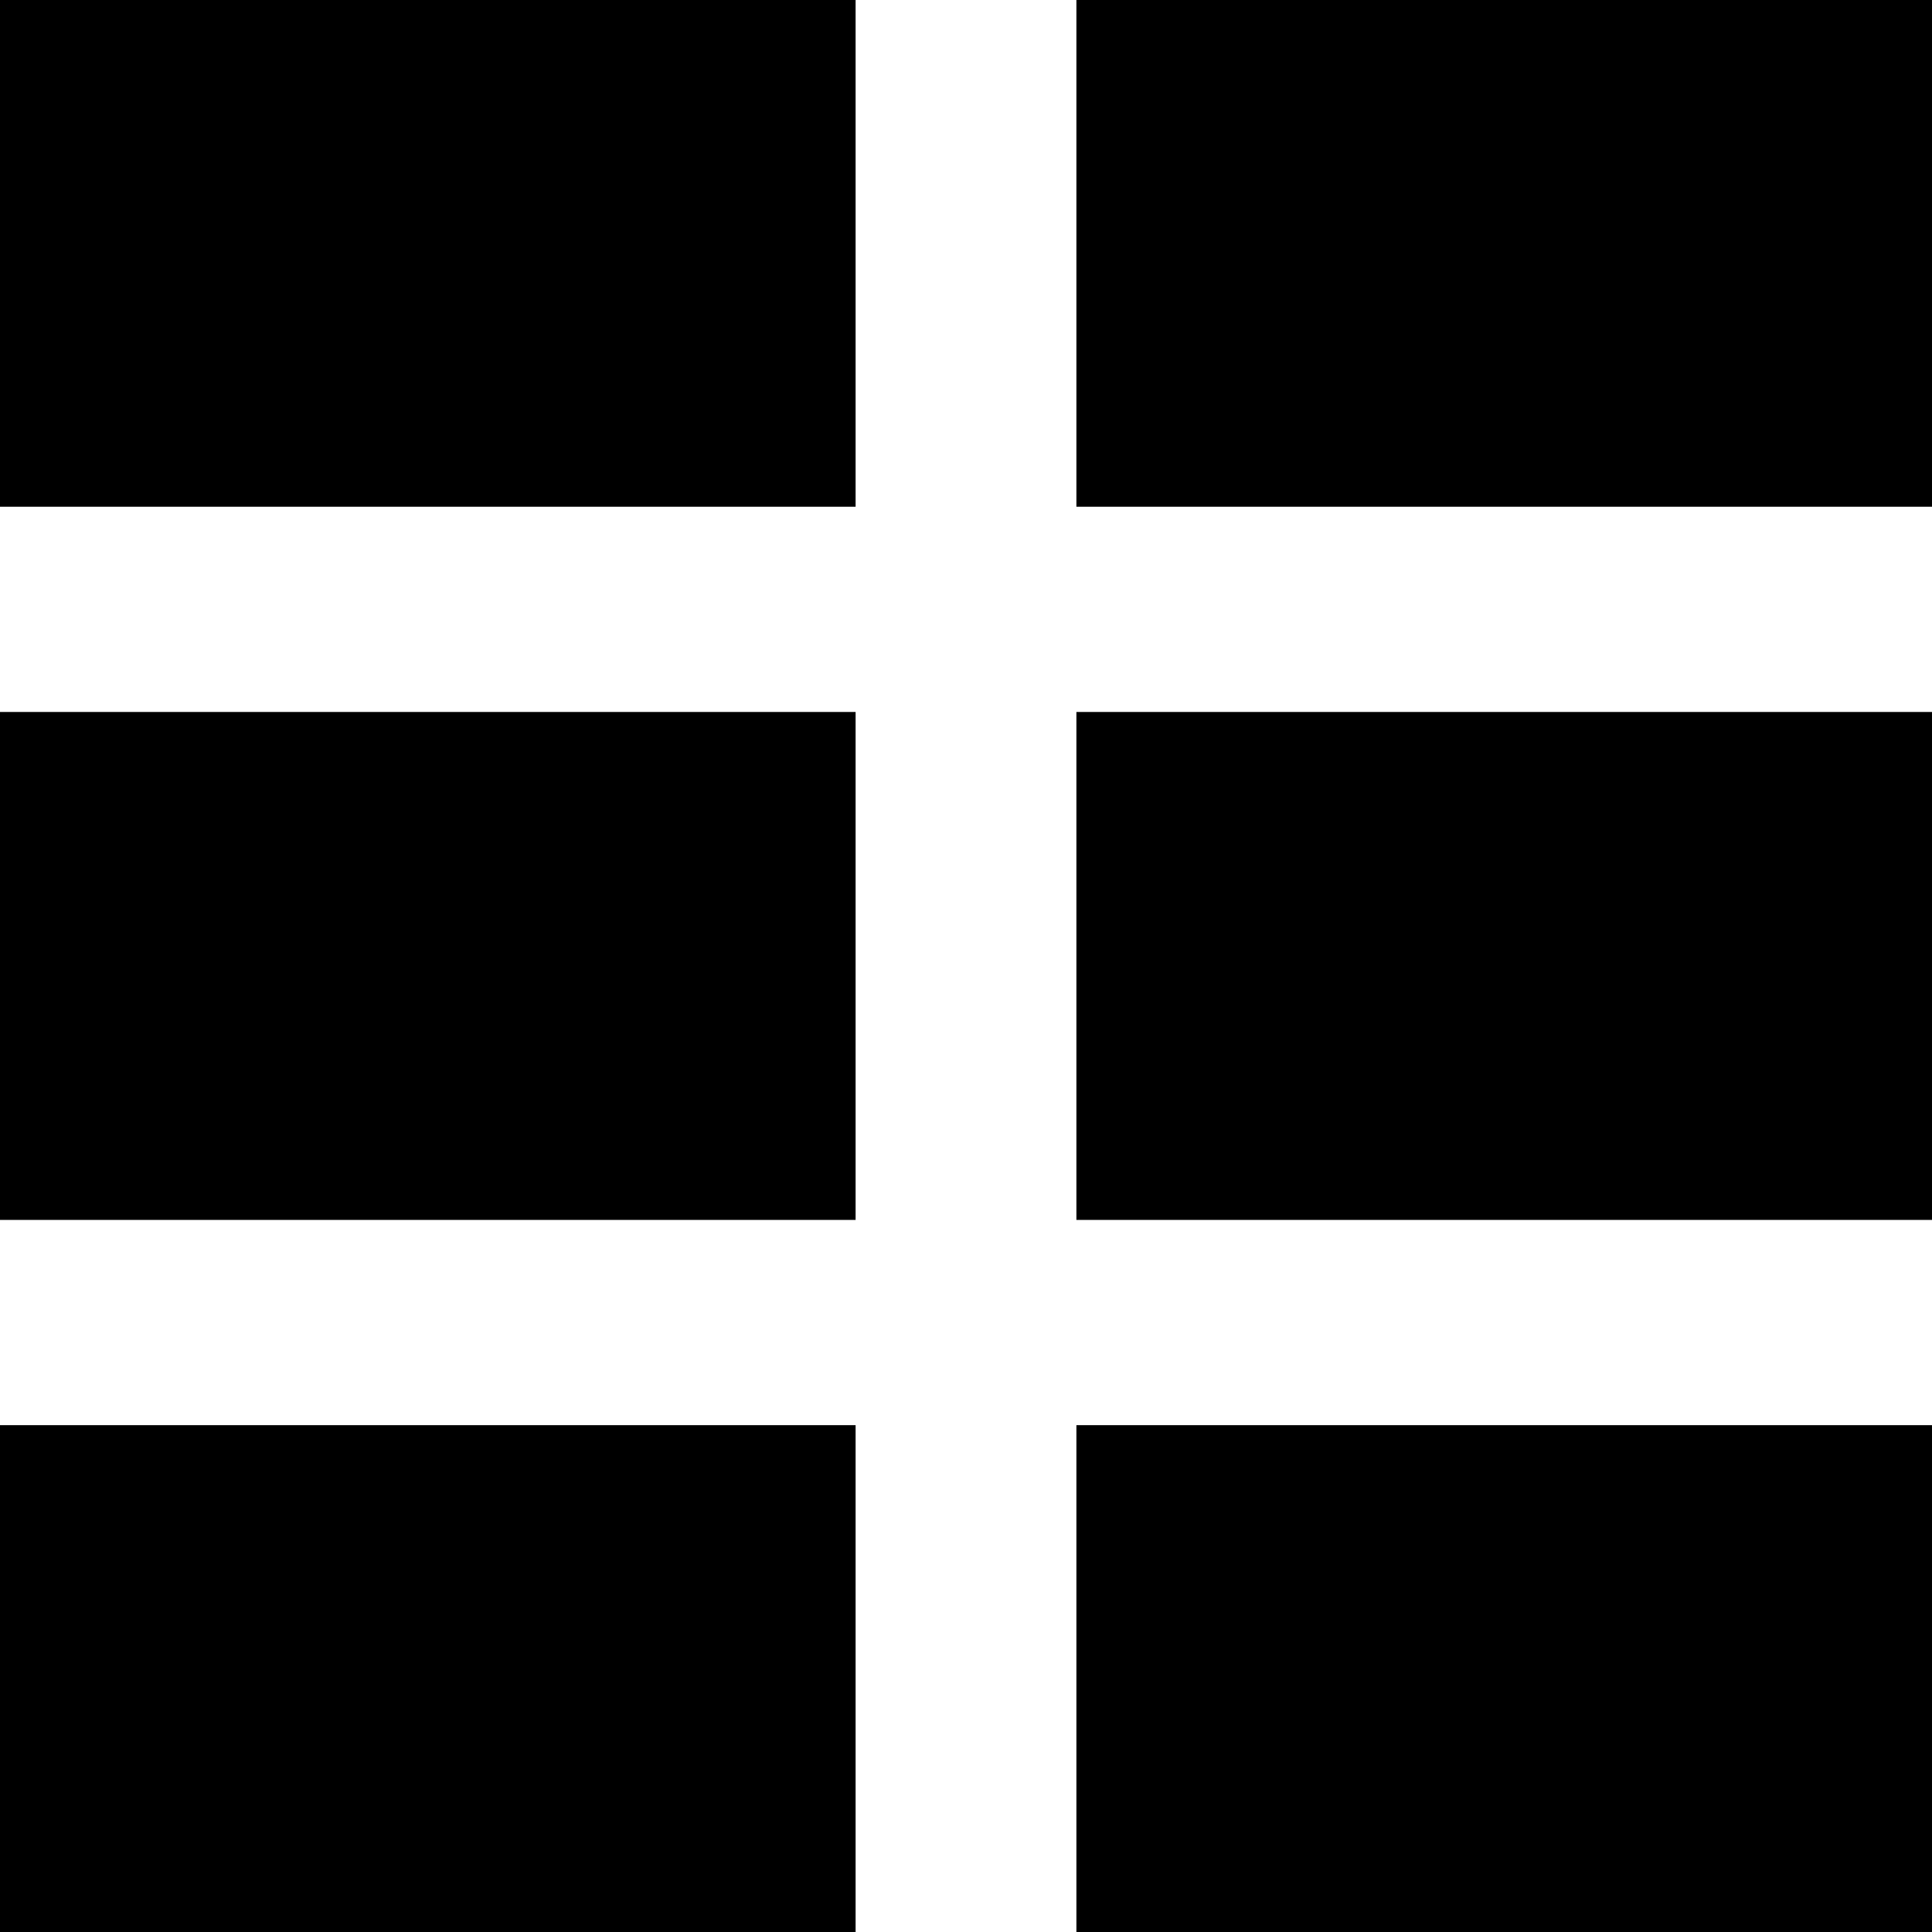
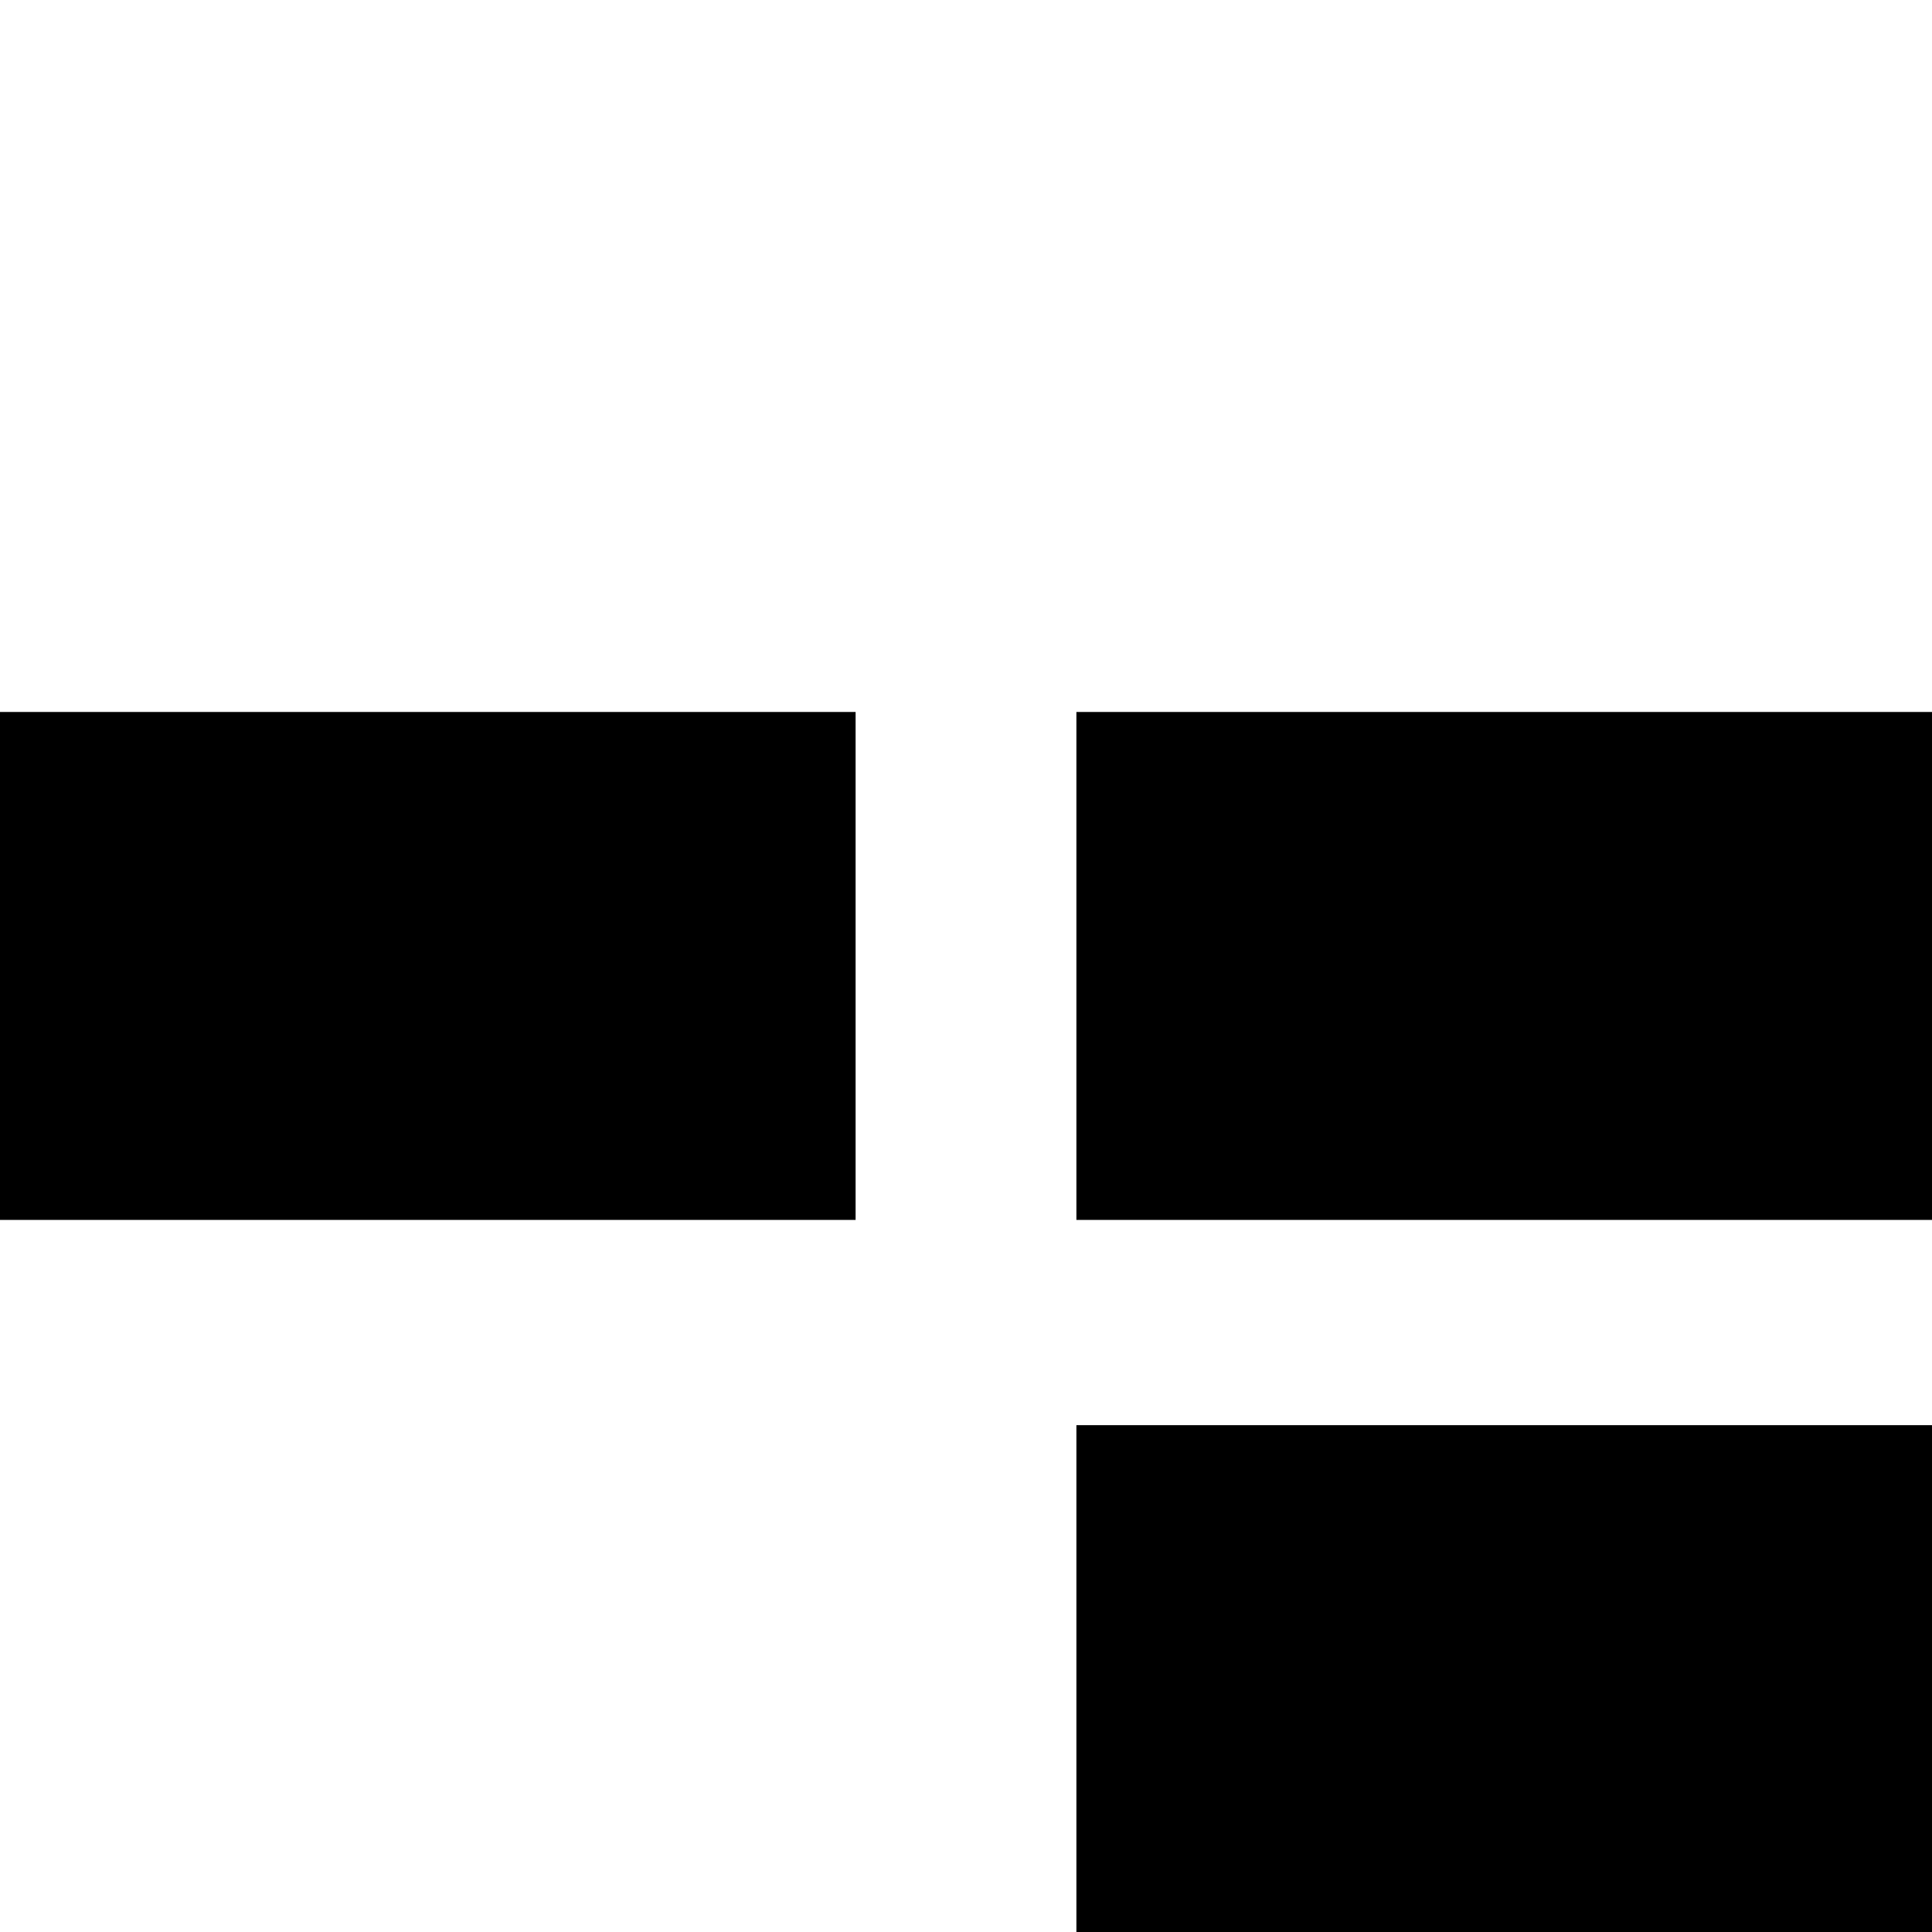
<svg xmlns="http://www.w3.org/2000/svg" fill="#000000" version="1.1" id="Capa_1" width="800px" height="800px" viewBox="0 0 35 35" xml:space="preserve">
  <g>
    <g>
-       <rect y="25.818" width="15.5" height="9.182" />
      <rect x="19.5" y="25.818" width="15.5" height="9.182" />
      <rect x="19.5" y="12.898" width="15.5" height="9.202" />
      <rect y="12.898" width="15.5" height="9.202" />
-       <rect width="15.5" height="9.18" />
-       <rect x="19.5" width="15.5" height="9.18" />
    </g>
  </g>
</svg>